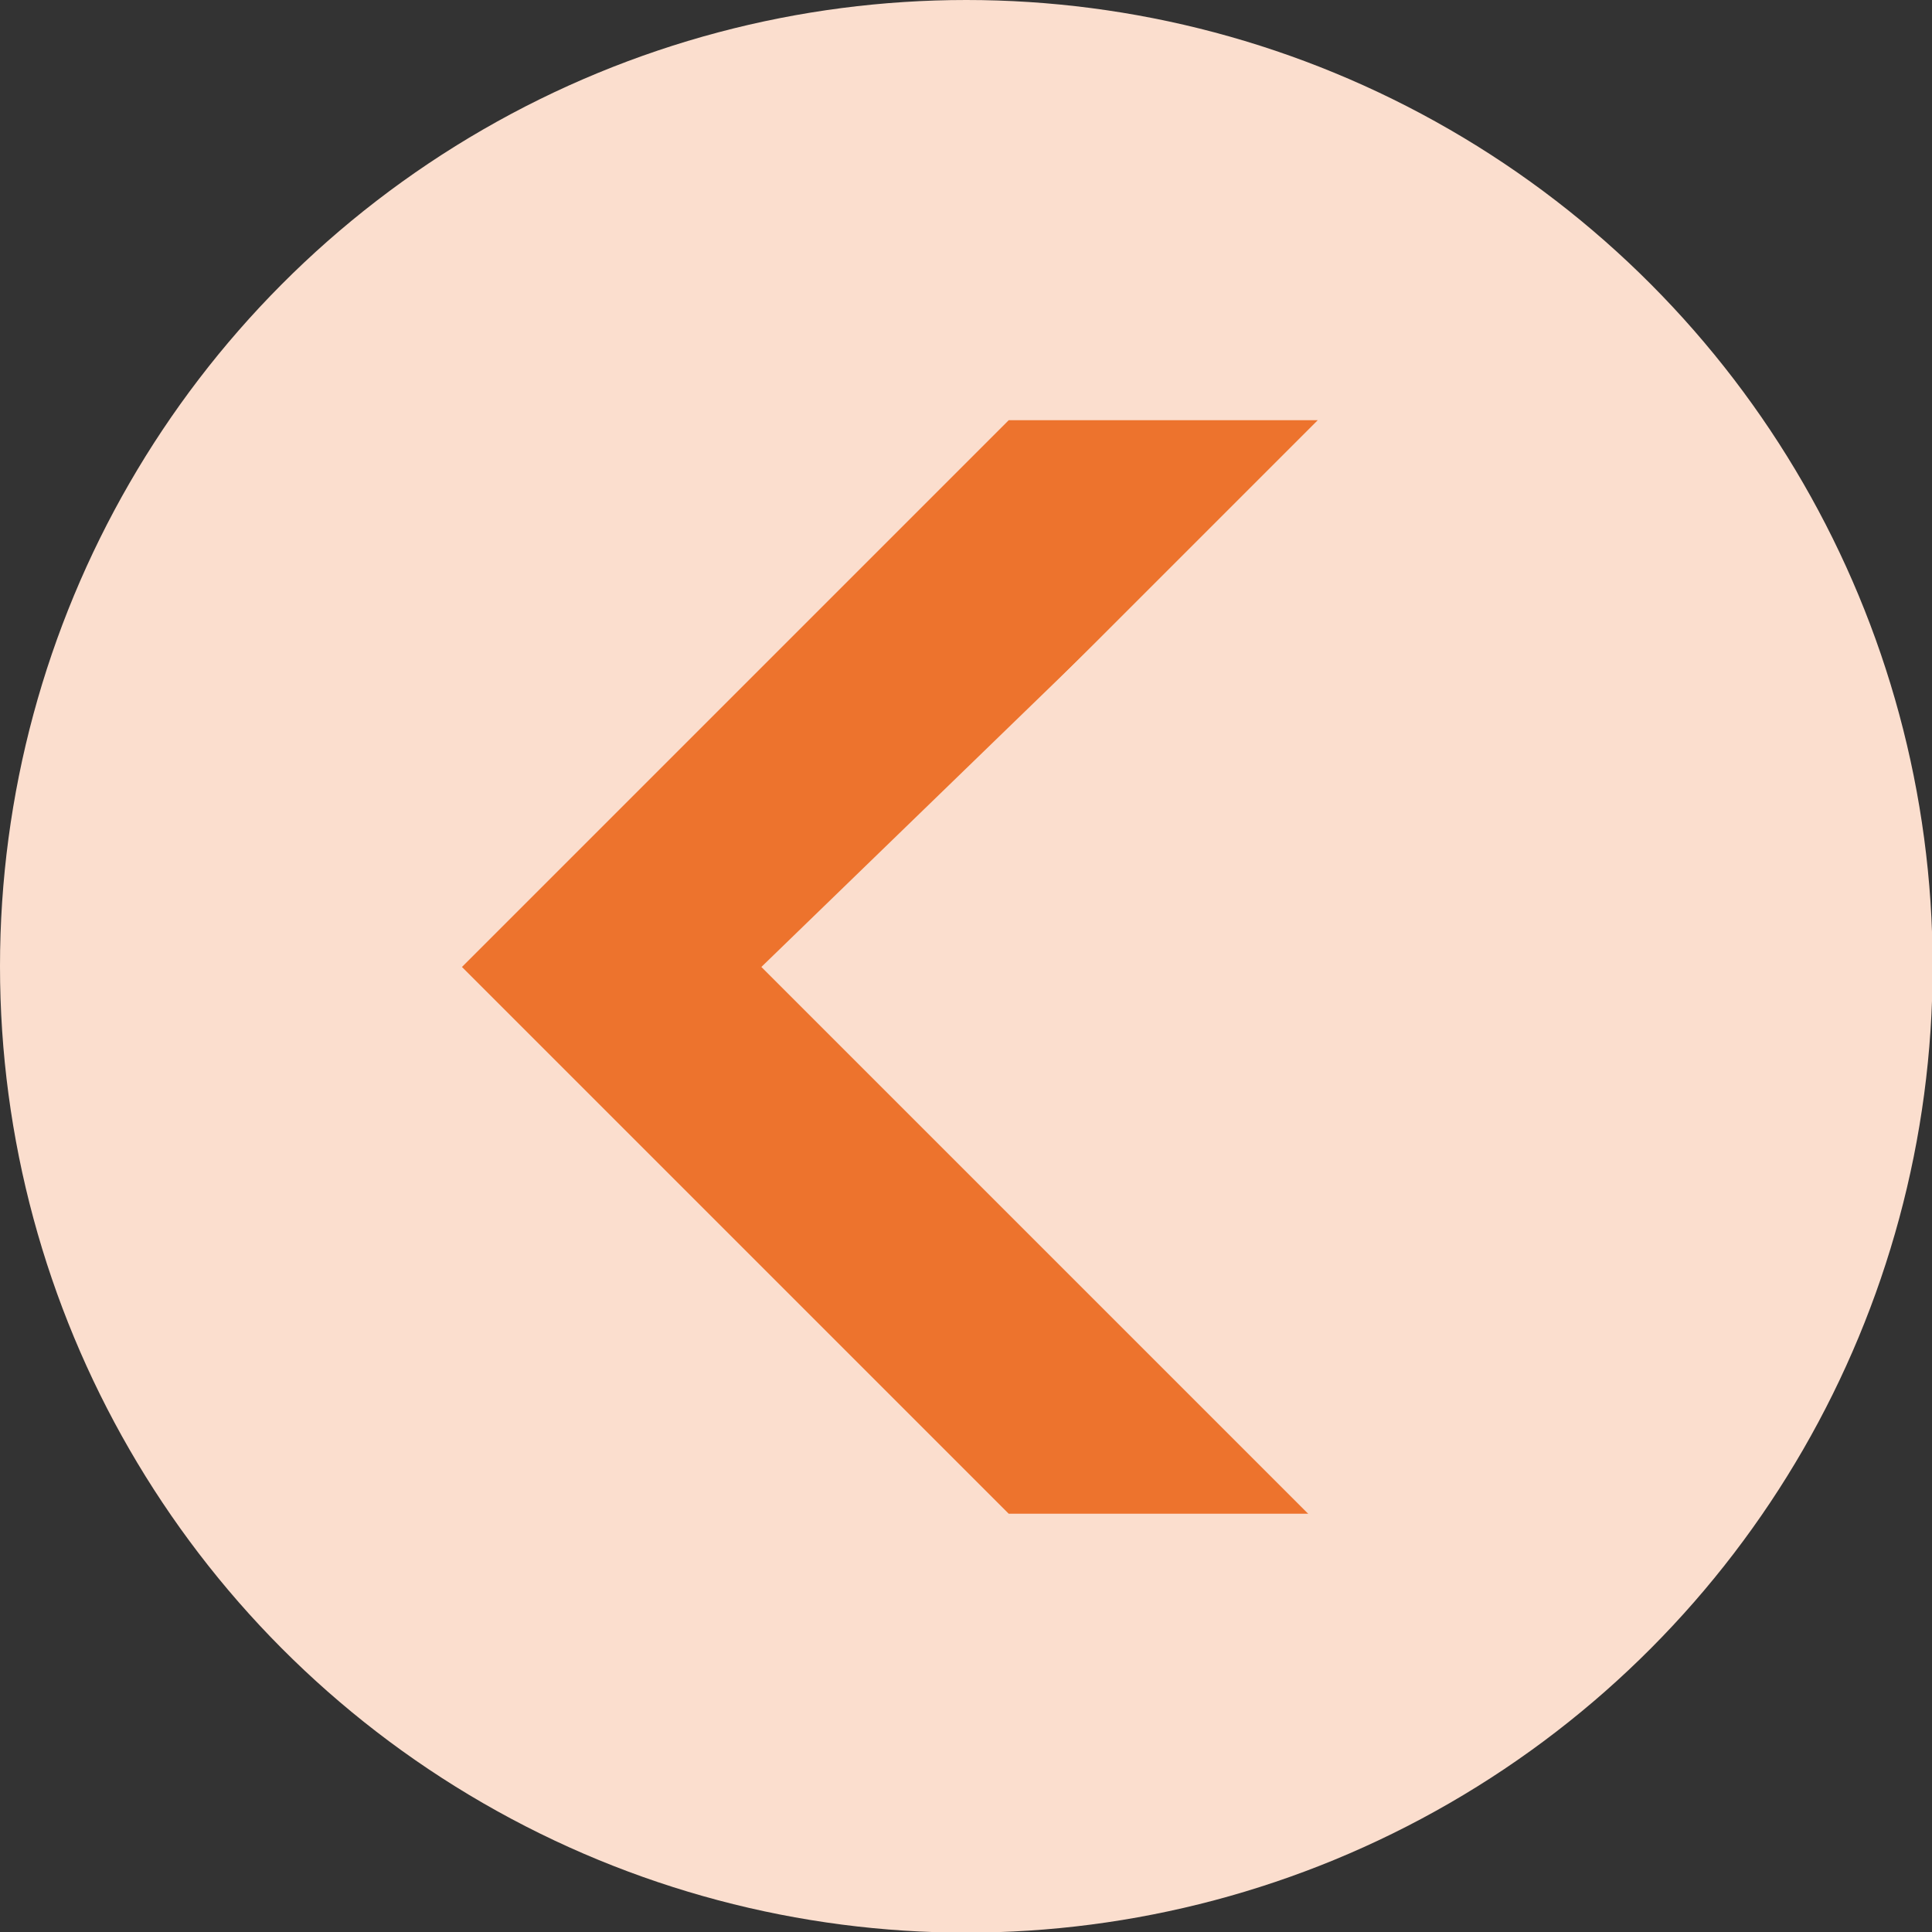
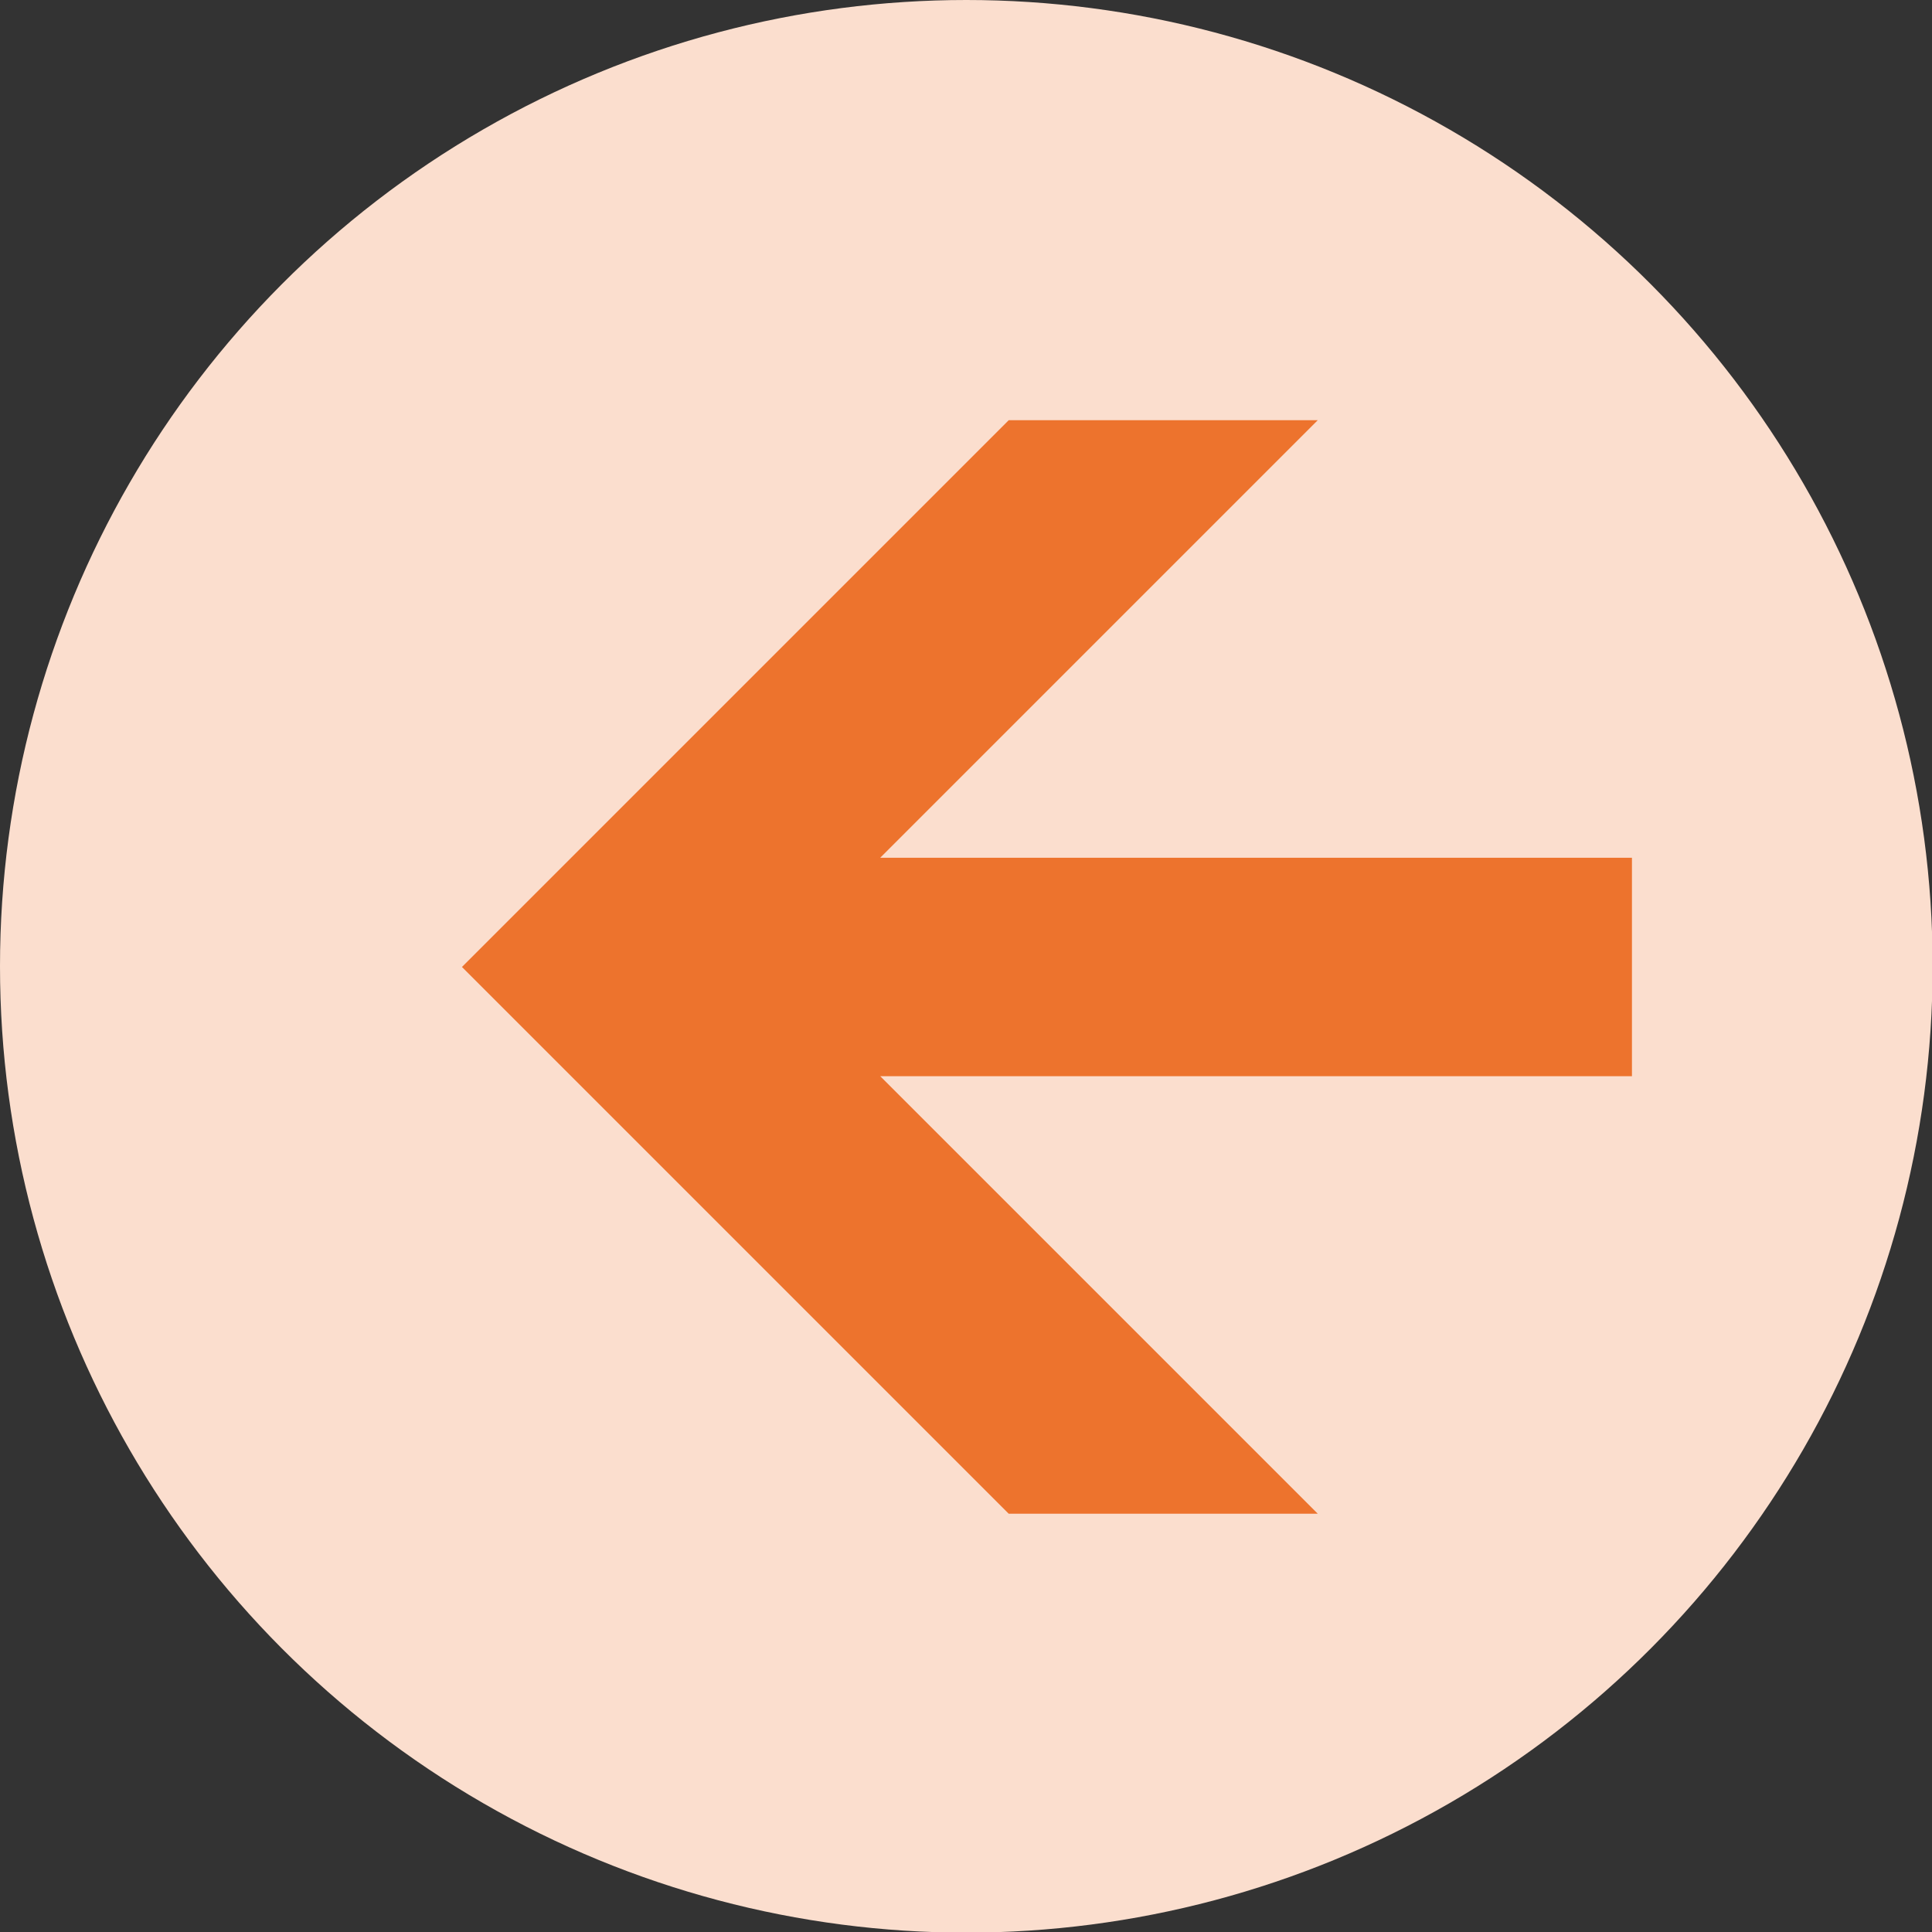
<svg xmlns="http://www.w3.org/2000/svg" id="Capa_1" data-name="Capa 1" viewBox="0 0 30.07 30.07">
  <rect x="0" y="0" width="30.07" height="30.07" fill="#333333" stroke="none" />
  <defs>
    <style>.cls-1{fill:#fbdece;}.cls-2{fill:#ed732d;}.cls-3{fill:none;stroke:#fdeee0;stroke-miterlimit:10;stroke-width:0.41px;}</style>
  </defs>
  <title>flecha1</title>
  <circle class="cls-1" cx="15.04" cy="15.04" r="15.04" />
  <polygon class="cls-2" points="25.4 13.35 22.05 13.35 13.7 13.35 20.51 6.54 15.7 6.54 7.19 15.05 15.7 23.56 20.51 23.56 13.7 16.75 22.05 16.75 25.4 16.75 25.4 13.35" />
  <path class="cls-3" d="M222.08,189.29" transform="translate(-195.73 -181.7)" />
-   <polygon class="cls-1" points="20.96 6.22 11.85 15.05 21.54 24.74 27.25 17.22 26.86 10.51 20.96 6.22" />
</svg>